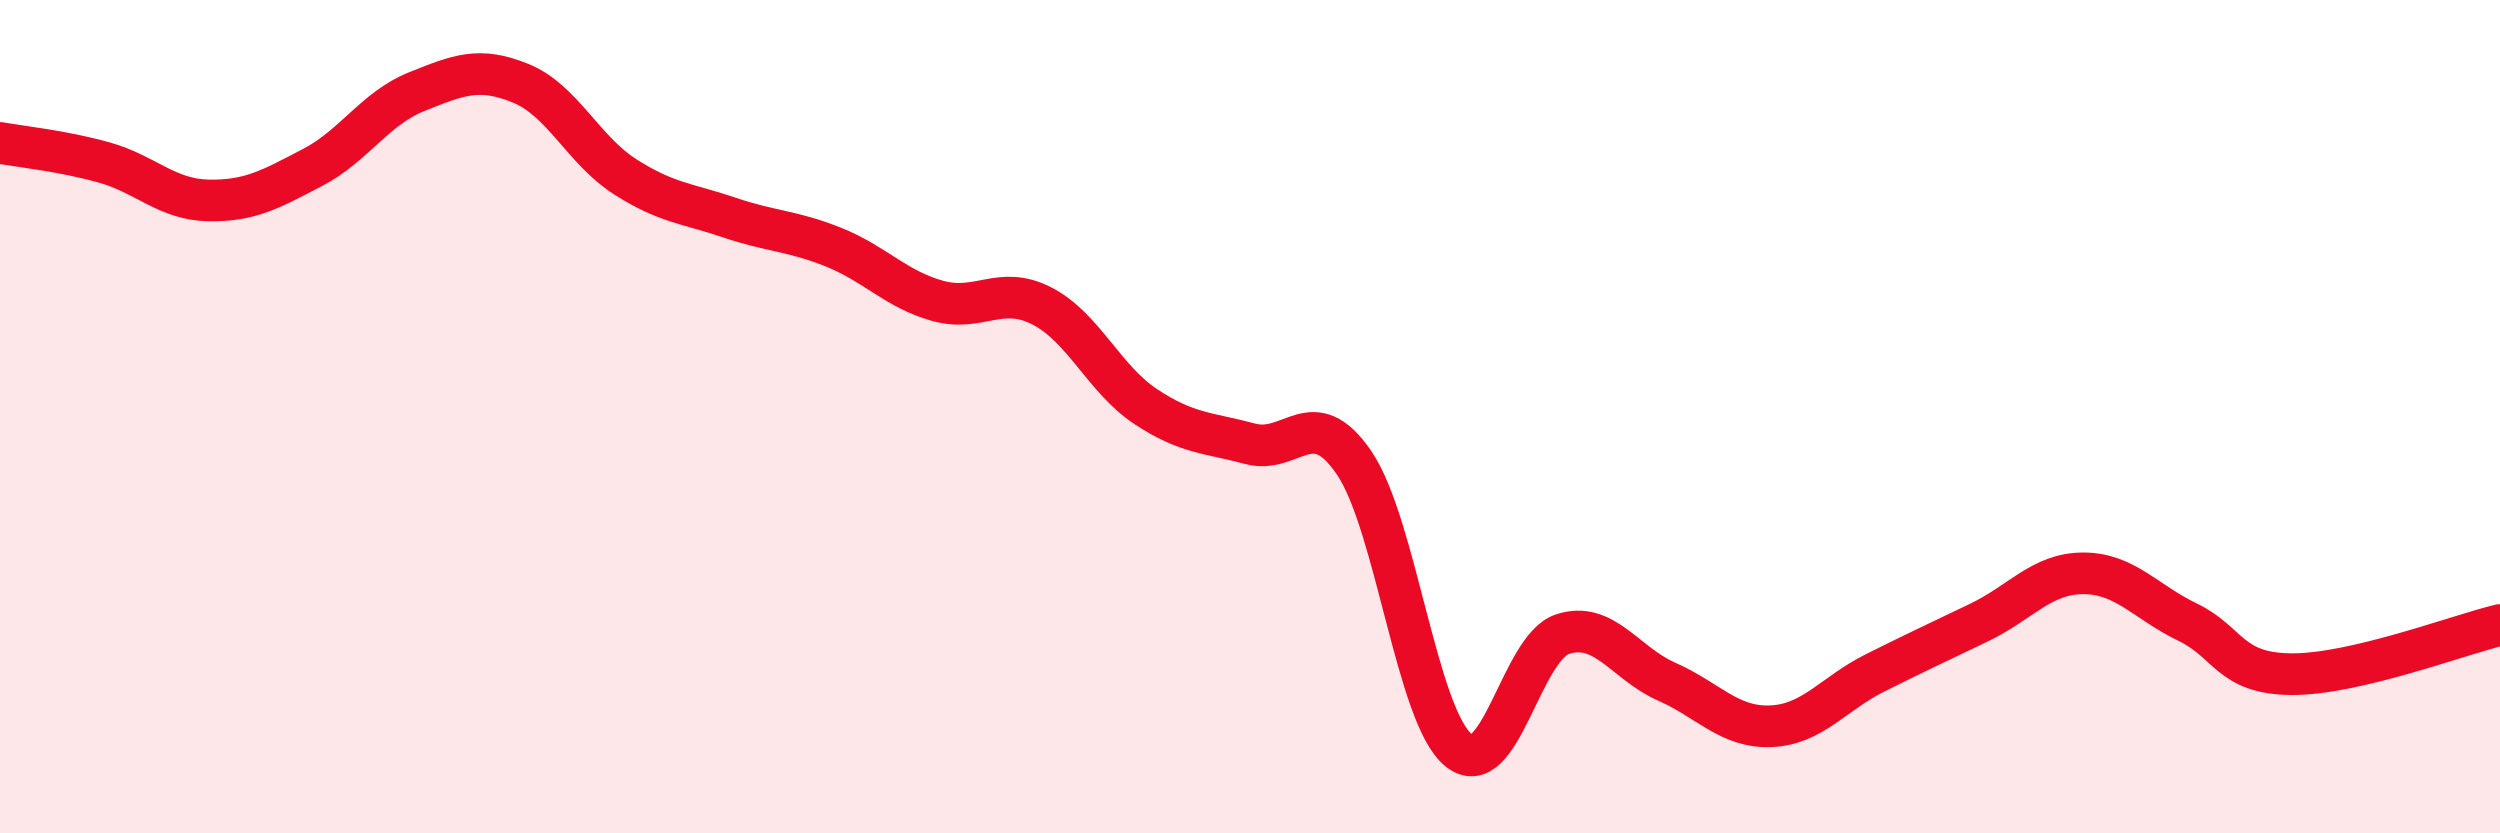
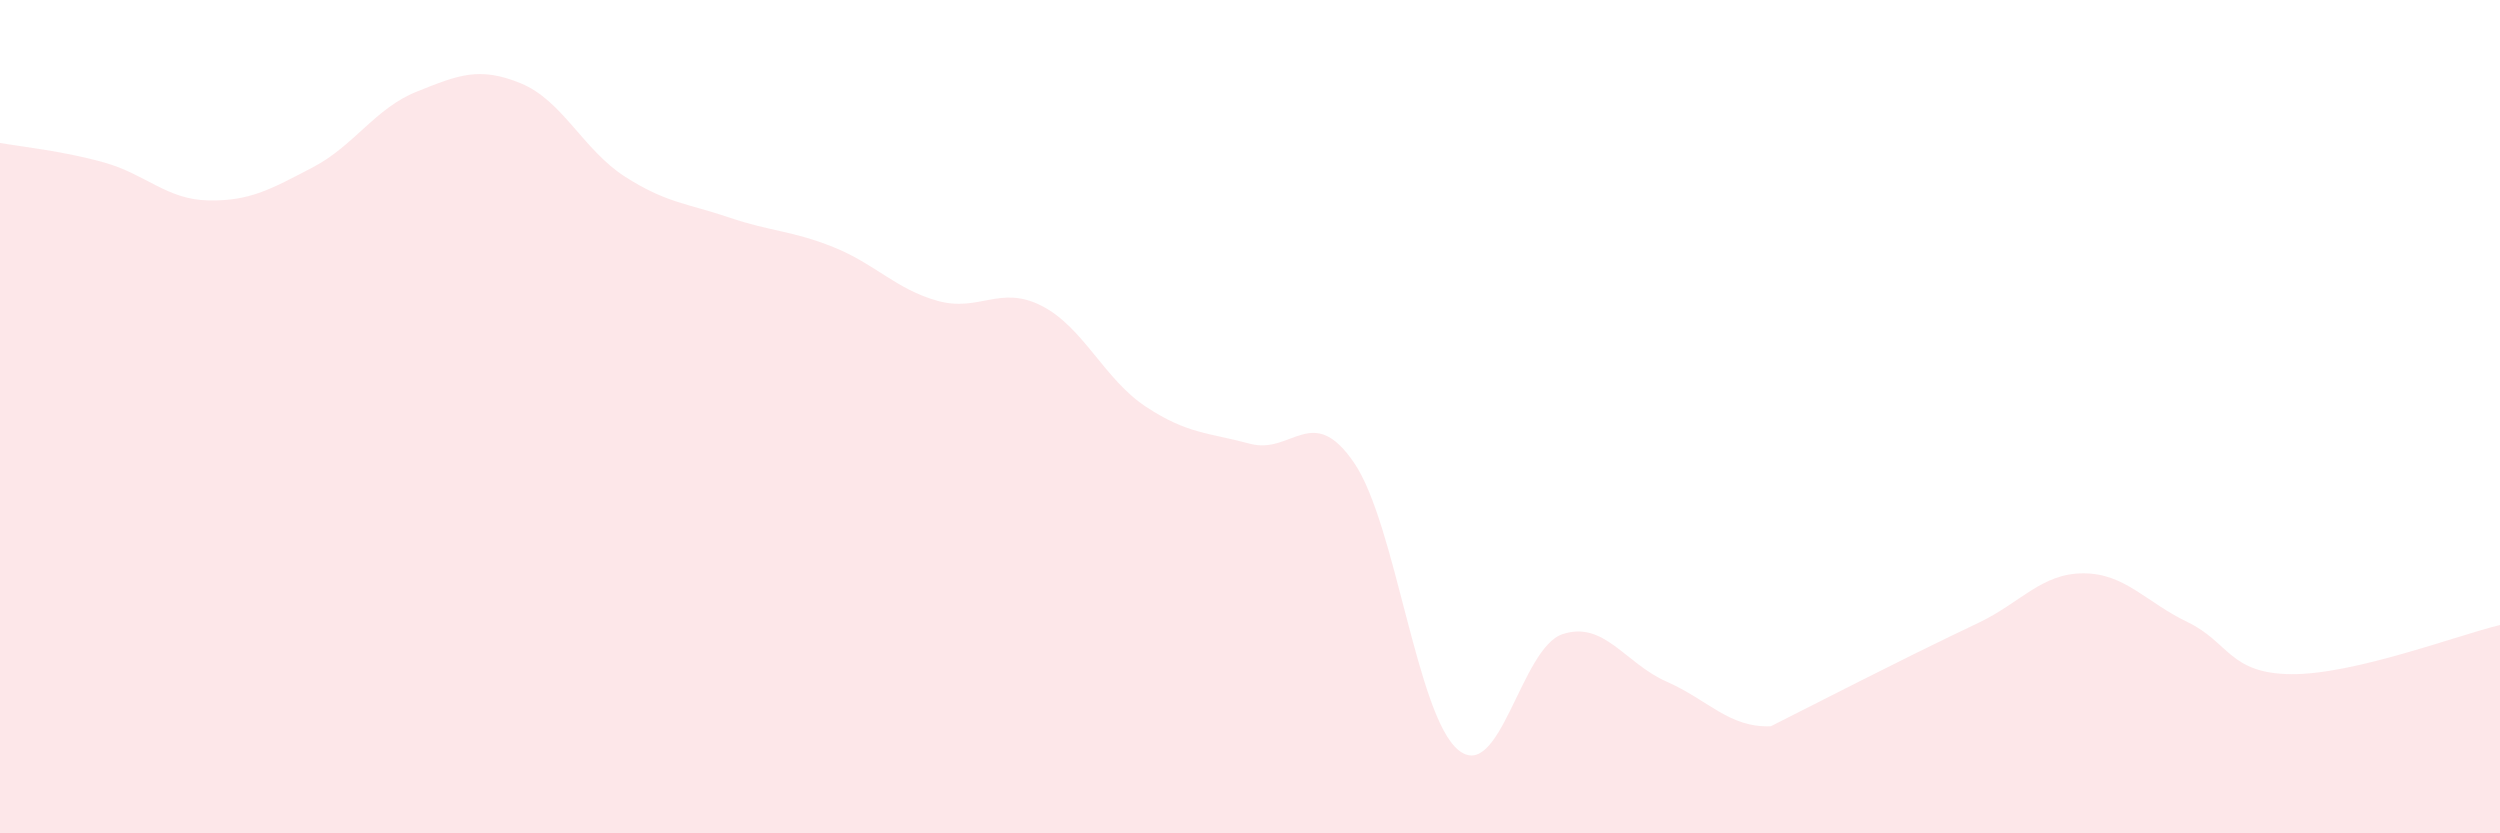
<svg xmlns="http://www.w3.org/2000/svg" width="60" height="20" viewBox="0 0 60 20">
-   <path d="M 0,3.43 C 0.5,3.52 1.5,3.62 2.5,3.9 C 3.5,4.18 4,4.79 5,4.81 C 6,4.83 6.5,4.54 7.5,4.02 C 8.5,3.5 9,2.6 10,2.2 C 11,1.8 11.5,1.59 12.5,2 C 13.5,2.41 14,3.6 15,4.24 C 16,4.88 16.5,4.88 17.5,5.22 C 18.5,5.56 19,5.53 20,5.93 C 21,6.33 21.5,6.94 22.5,7.22 C 23.5,7.5 24,6.83 25,7.34 C 26,7.85 26.5,9.1 27.5,9.76 C 28.5,10.42 29,10.38 30,10.65 C 31,10.92 31.5,9.64 32.5,11.11 C 33.5,12.58 34,17.18 35,18 C 36,18.82 36.5,15.55 37.5,15.22 C 38.5,14.89 39,15.92 40,16.36 C 41,16.8 41.5,17.47 42.5,17.43 C 43.5,17.39 44,16.65 45,16.15 C 46,15.65 46.5,15.42 47.5,14.94 C 48.5,14.46 49,13.76 50,13.76 C 51,13.76 51.5,14.45 52.5,14.93 C 53.5,15.41 53.5,16.17 55,16.18 C 56.5,16.19 59,15.24 60,15L60 20L0 20Z" fill="#EB0A25" opacity="0.1" stroke-linecap="round" stroke-linejoin="round" />
-   <path d="M 0,3.43 C 0.5,3.52 1.5,3.62 2.5,3.9 C 3.5,4.18 4,4.79 5,4.81 C 6,4.83 6.5,4.54 7.5,4.02 C 8.5,3.5 9,2.6 10,2.2 C 11,1.8 11.5,1.59 12.5,2 C 13.5,2.41 14,3.6 15,4.24 C 16,4.88 16.5,4.88 17.5,5.22 C 18.5,5.56 19,5.53 20,5.93 C 21,6.33 21.5,6.94 22.5,7.22 C 23.5,7.5 24,6.83 25,7.34 C 26,7.85 26.5,9.1 27.5,9.76 C 28.5,10.42 29,10.38 30,10.65 C 31,10.92 31.5,9.64 32.5,11.11 C 33.5,12.58 34,17.18 35,18 C 36,18.82 36.5,15.55 37.5,15.22 C 38.5,14.89 39,15.92 40,16.36 C 41,16.8 41.5,17.47 42.5,17.43 C 43.5,17.39 44,16.65 45,16.15 C 46,15.65 46.5,15.42 47.5,14.94 C 48.5,14.46 49,13.76 50,13.76 C 51,13.76 51.5,14.45 52.5,14.93 C 53.5,15.41 53.5,16.17 55,16.18 C 56.5,16.19 59,15.24 60,15" stroke="#EB0A25" stroke-width="1" fill="none" stroke-linecap="round" stroke-linejoin="round" />
+   <path d="M 0,3.43 C 0.5,3.52 1.5,3.62 2.5,3.9 C 3.5,4.18 4,4.79 5,4.81 C 6,4.83 6.5,4.54 7.5,4.02 C 8.5,3.5 9,2.6 10,2.2 C 11,1.8 11.5,1.59 12.5,2 C 13.5,2.41 14,3.6 15,4.24 C 16,4.88 16.5,4.88 17.5,5.22 C 18.5,5.56 19,5.53 20,5.93 C 21,6.33 21.5,6.94 22.5,7.22 C 23.5,7.5 24,6.83 25,7.34 C 26,7.85 26.5,9.1 27.5,9.76 C 28.5,10.42 29,10.38 30,10.65 C 31,10.92 31.5,9.64 32.5,11.11 C 33.5,12.58 34,17.18 35,18 C 36,18.82 36.5,15.55 37.5,15.22 C 38.5,14.89 39,15.92 40,16.36 C 41,16.8 41.5,17.47 42.5,17.43 C 46,15.65 46.5,15.42 47.5,14.94 C 48.5,14.46 49,13.76 50,13.76 C 51,13.76 51.5,14.45 52.5,14.93 C 53.5,15.41 53.5,16.17 55,16.18 C 56.5,16.19 59,15.24 60,15L60 20L0 20Z" fill="#EB0A25" opacity="0.1" stroke-linecap="round" stroke-linejoin="round" />
</svg>